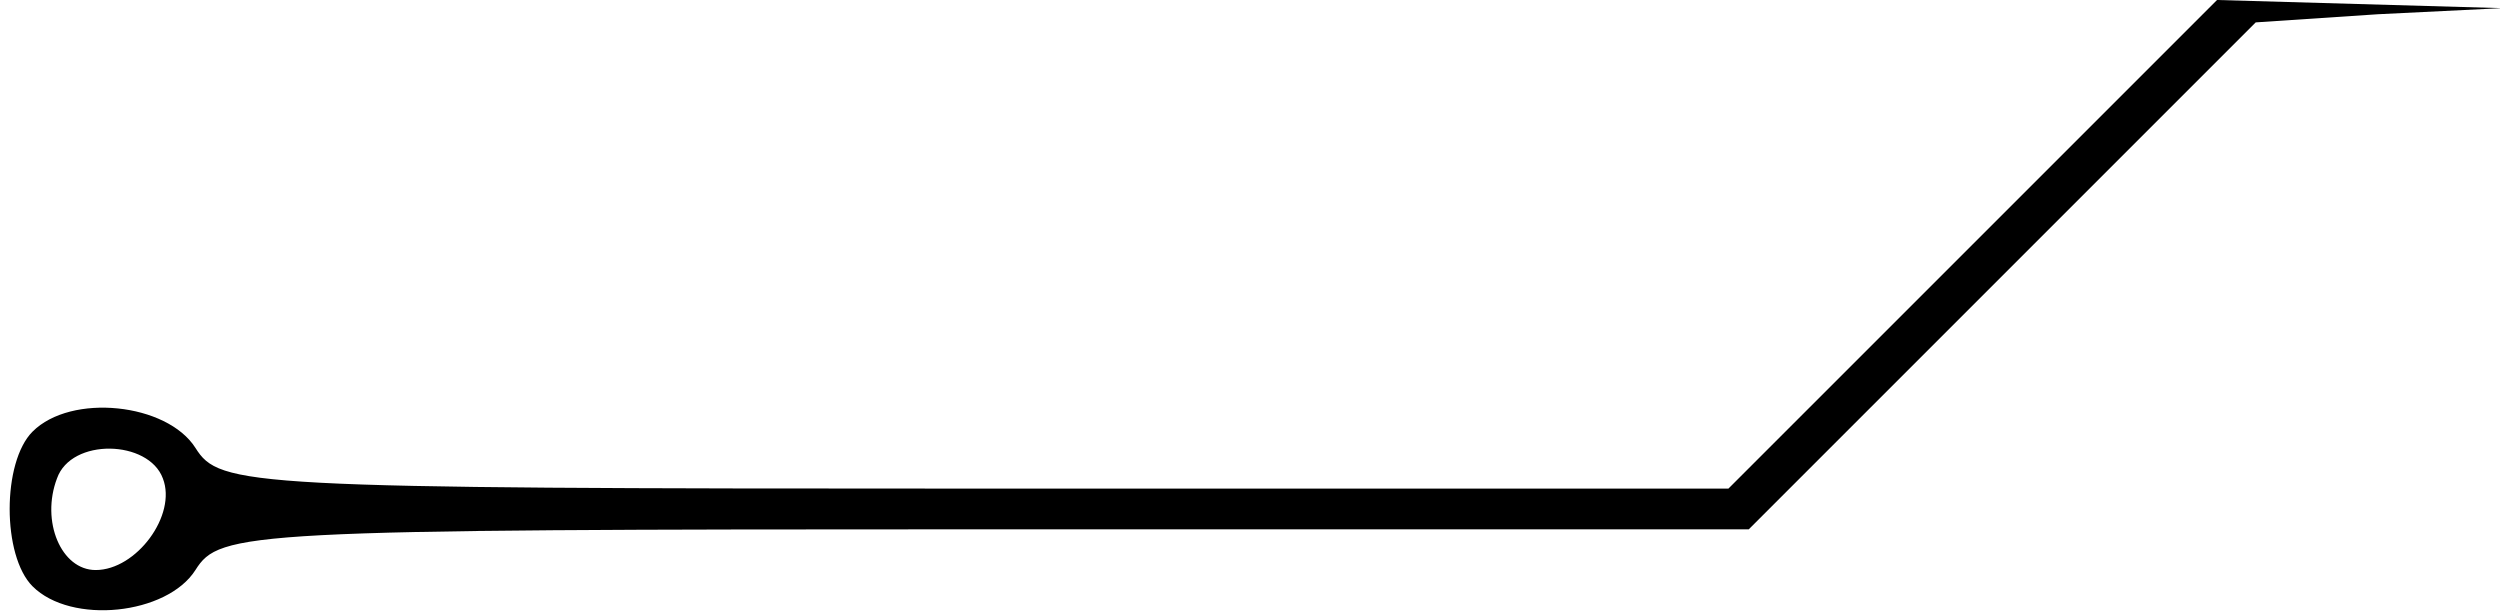
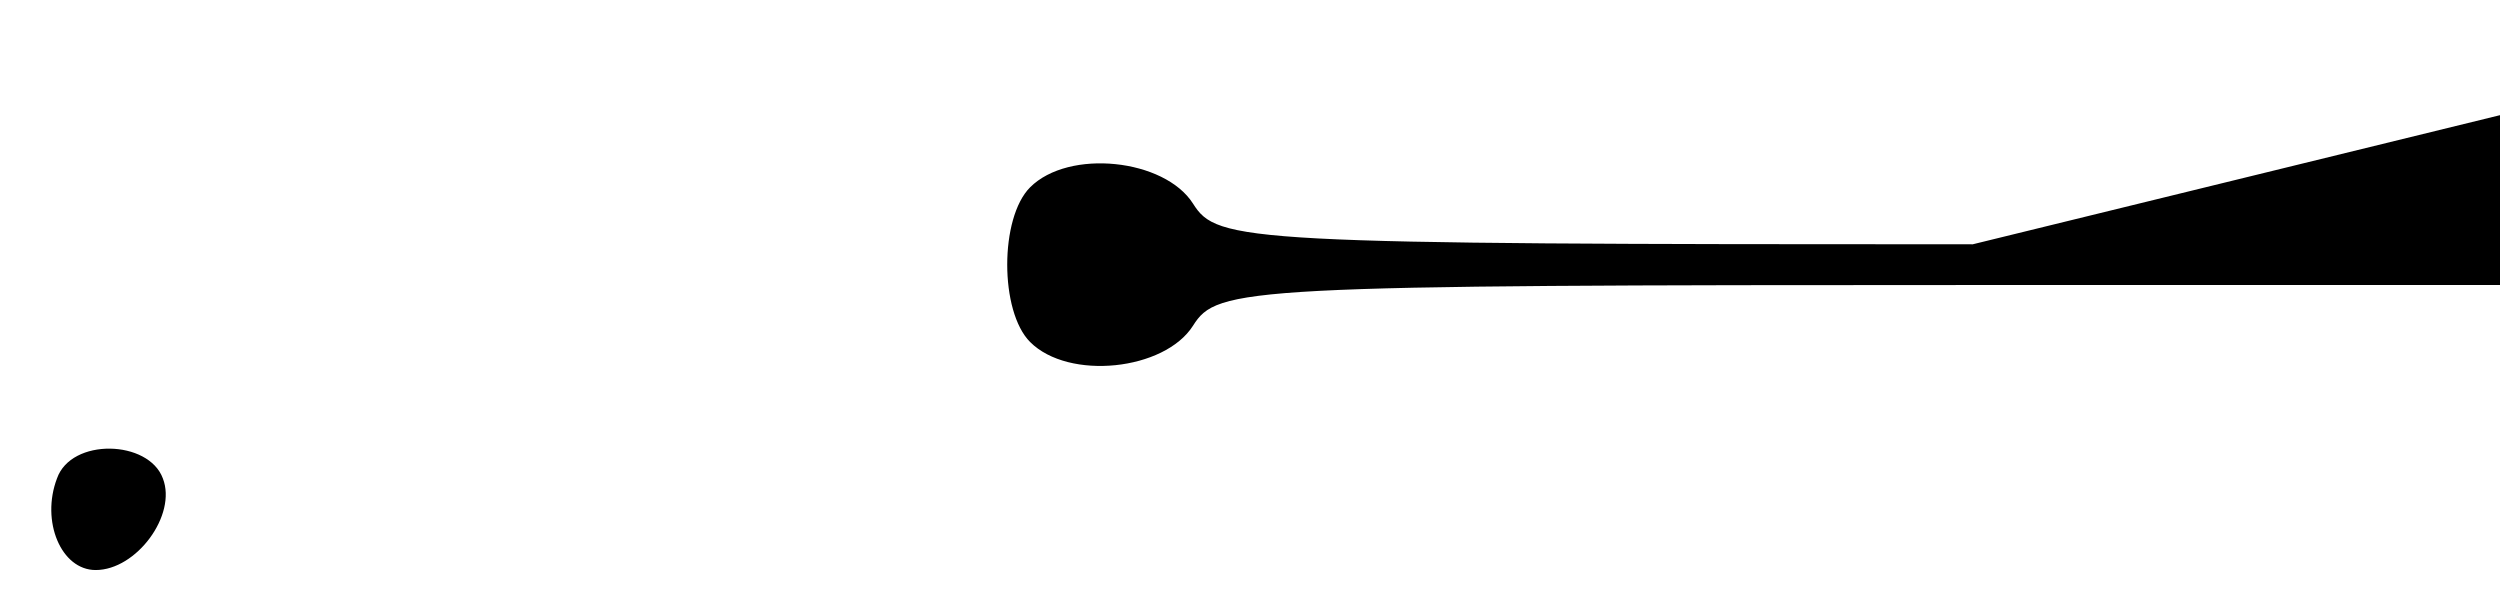
<svg xmlns="http://www.w3.org/2000/svg" version="1.0" width="32.198mm" height="7.866mm" viewBox="0 0 122 30" preserveAspectRatio="xMidYMid meet">
  <g transform="translate(0,30) scale(0.1,-0.1)" fill="#000000" stroke="none">
-     <path d="M965 180 l-120 -120 -370 0 c-359 0 -371 1 -383 20 -14 22 -61 27 -80 8 -15 -15 -15 -61 0 -76 19 -19 66 -14 80 8 12 19 24 20 388 20 l375 0 125 125 124 124 60 4 61 3 -70 2 -70 2 -120 -120z m-889 -115 c7 -18 -13 -45 -33 -45 -17 0 -27 24 -19 45 7 20 45 19 52 0z" />
+     <path d="M965 180 c-359 0 -371 1 -383 20 -14 22 -61 27 -80 8 -15 -15 -15 -61 0 -76 19 -19 66 -14 80 8 12 19 24 20 388 20 l375 0 125 125 124 124 60 4 61 3 -70 2 -70 2 -120 -120z m-889 -115 c7 -18 -13 -45 -33 -45 -17 0 -27 24 -19 45 7 20 45 19 52 0z" />
  </g>
</svg>